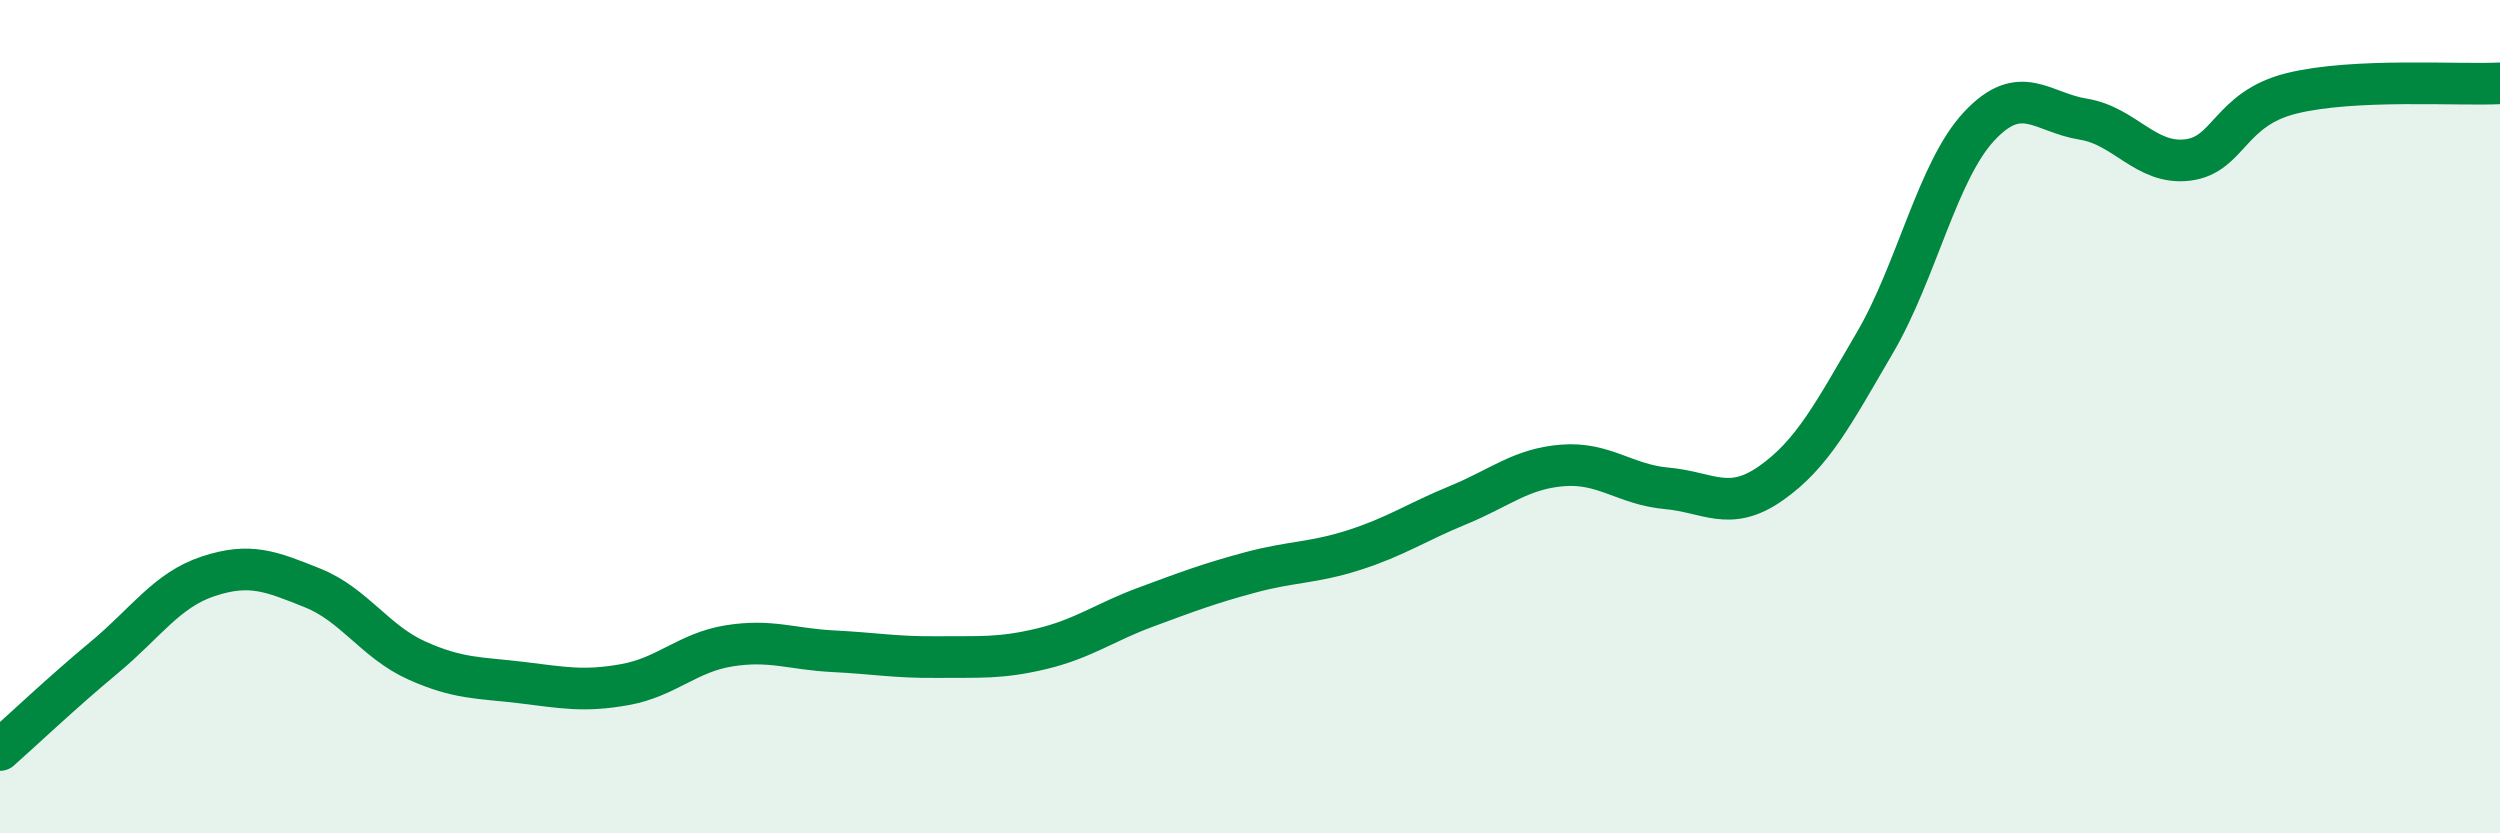
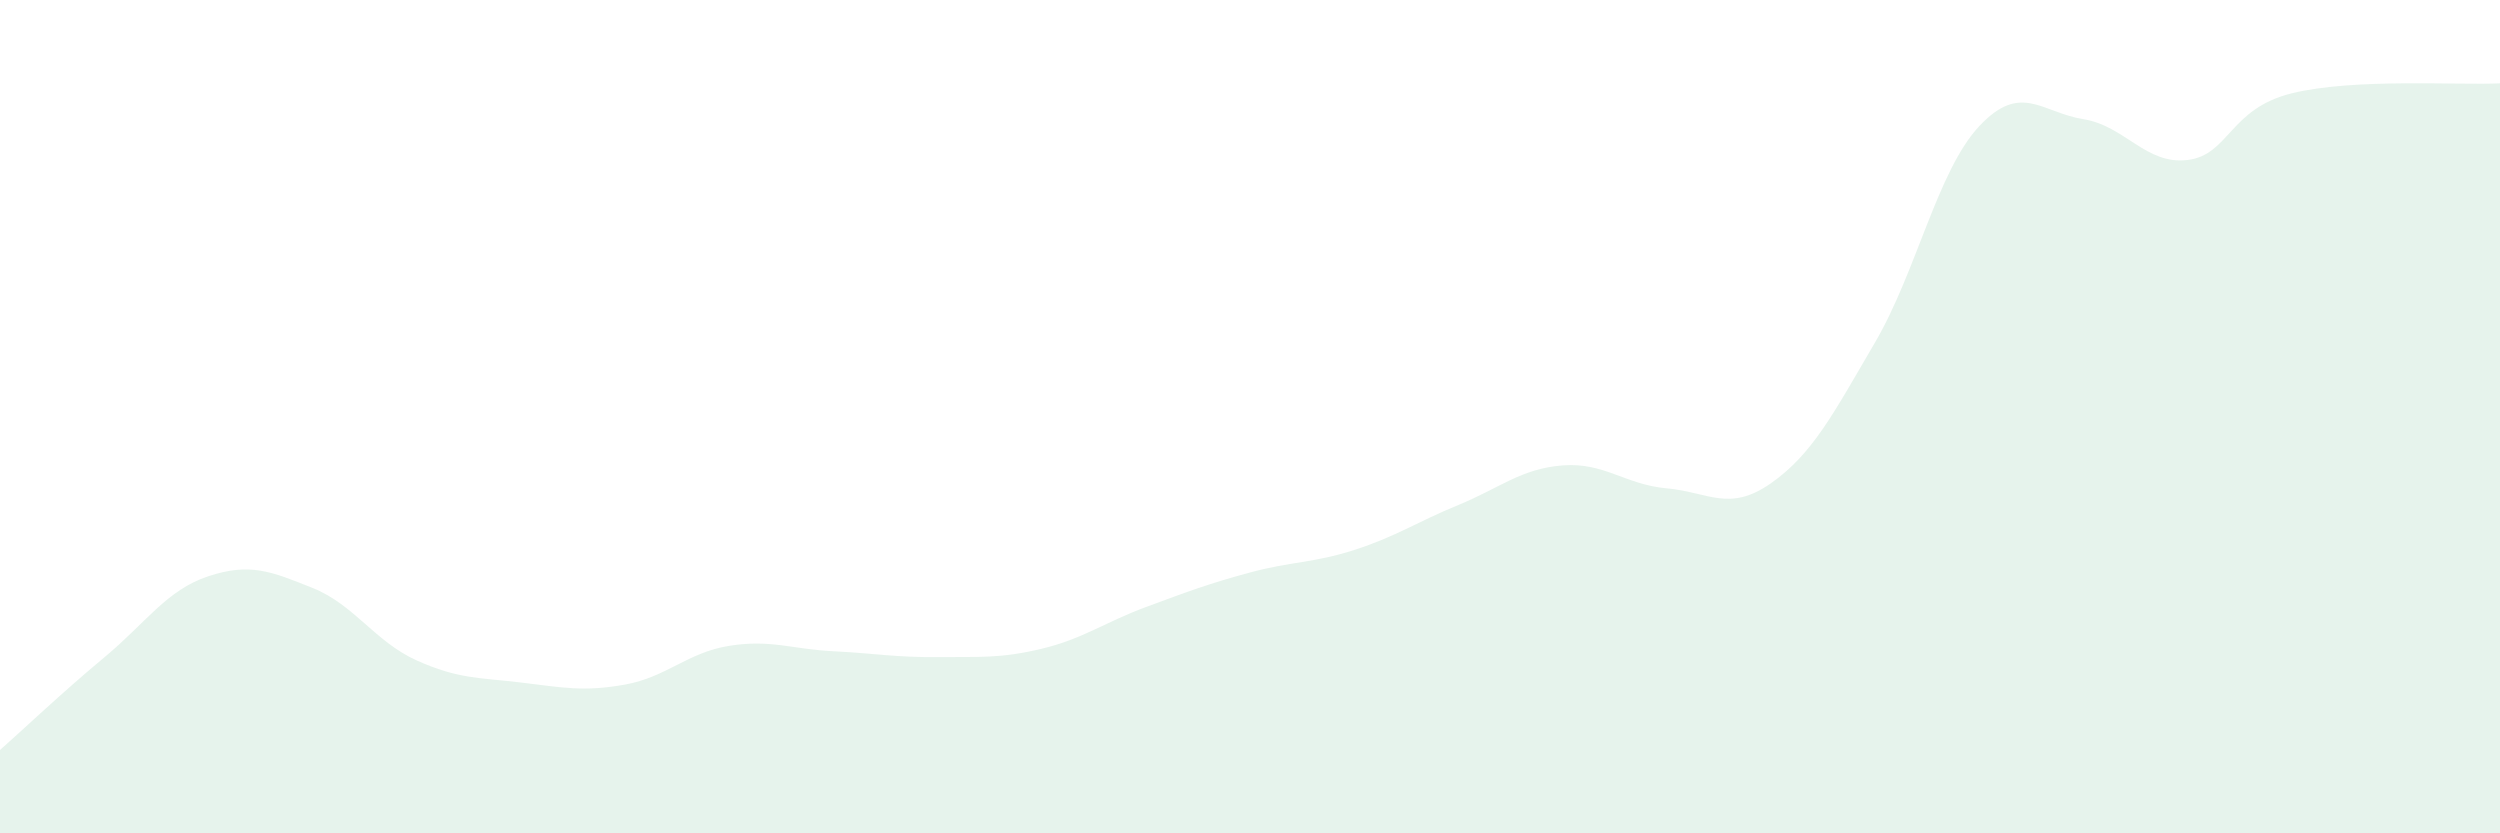
<svg xmlns="http://www.w3.org/2000/svg" width="60" height="20" viewBox="0 0 60 20">
  <path d="M 0,18 C 0.5,17.56 1.5,16.61 2.5,15.78 C 3.5,14.95 4,14.16 5,13.83 C 6,13.5 6.5,13.71 7.5,14.11 C 8.5,14.51 9,15.4 10,15.85 C 11,16.3 11.5,16.26 12.5,16.38 C 13.5,16.5 14,16.61 15,16.43 C 16,16.25 16.5,15.66 17.5,15.5 C 18.5,15.34 19,15.58 20,15.63 C 21,15.68 21.5,15.78 22.5,15.77 C 23.5,15.76 24,15.81 25,15.57 C 26,15.33 26.5,14.94 27.5,14.57 C 28.5,14.2 29,14.01 30,13.74 C 31,13.47 31.5,13.52 32.5,13.2 C 33.5,12.88 34,12.53 35,12.12 C 36,11.71 36.5,11.25 37.5,11.17 C 38.5,11.09 39,11.63 40,11.72 C 41,11.81 41.5,12.3 42.5,11.6 C 43.5,10.9 44,9.93 45,8.22 C 46,6.51 46.5,4.1 47.5,3.03 C 48.5,1.96 49,2.7 50,2.86 C 51,3.02 51.5,3.96 52.5,3.84 C 53.5,3.72 53.5,2.61 55,2.24 C 56.5,1.87 59,2.05 60,2L60 20L0 20Z" fill="#008740" opacity="0.1" stroke-linecap="round" stroke-linejoin="round" />
-   <path d="M 0,18 C 0.5,17.56 1.5,16.61 2.5,15.78 C 3.5,14.95 4,14.16 5,13.83 C 6,13.5 6.5,13.71 7.5,14.11 C 8.5,14.51 9,15.4 10,15.85 C 11,16.3 11.5,16.26 12.5,16.38 C 13.5,16.5 14,16.61 15,16.43 C 16,16.25 16.5,15.66 17.5,15.5 C 18.5,15.34 19,15.58 20,15.63 C 21,15.68 21.5,15.78 22.5,15.77 C 23.5,15.76 24,15.81 25,15.57 C 26,15.33 26.5,14.94 27.5,14.57 C 28.5,14.2 29,14.01 30,13.74 C 31,13.47 31.5,13.52 32.5,13.2 C 33.5,12.88 34,12.53 35,12.12 C 36,11.71 36.5,11.25 37.5,11.17 C 38.5,11.09 39,11.63 40,11.72 C 41,11.81 41.5,12.3 42.5,11.6 C 43.5,10.9 44,9.93 45,8.22 C 46,6.51 46.5,4.1 47.5,3.03 C 48.5,1.96 49,2.7 50,2.86 C 51,3.02 51.5,3.96 52.5,3.84 C 53.5,3.72 53.5,2.61 55,2.24 C 56.5,1.87 59,2.05 60,2" stroke="#008740" stroke-width="1" fill="none" stroke-linecap="round" stroke-linejoin="round" />
</svg>